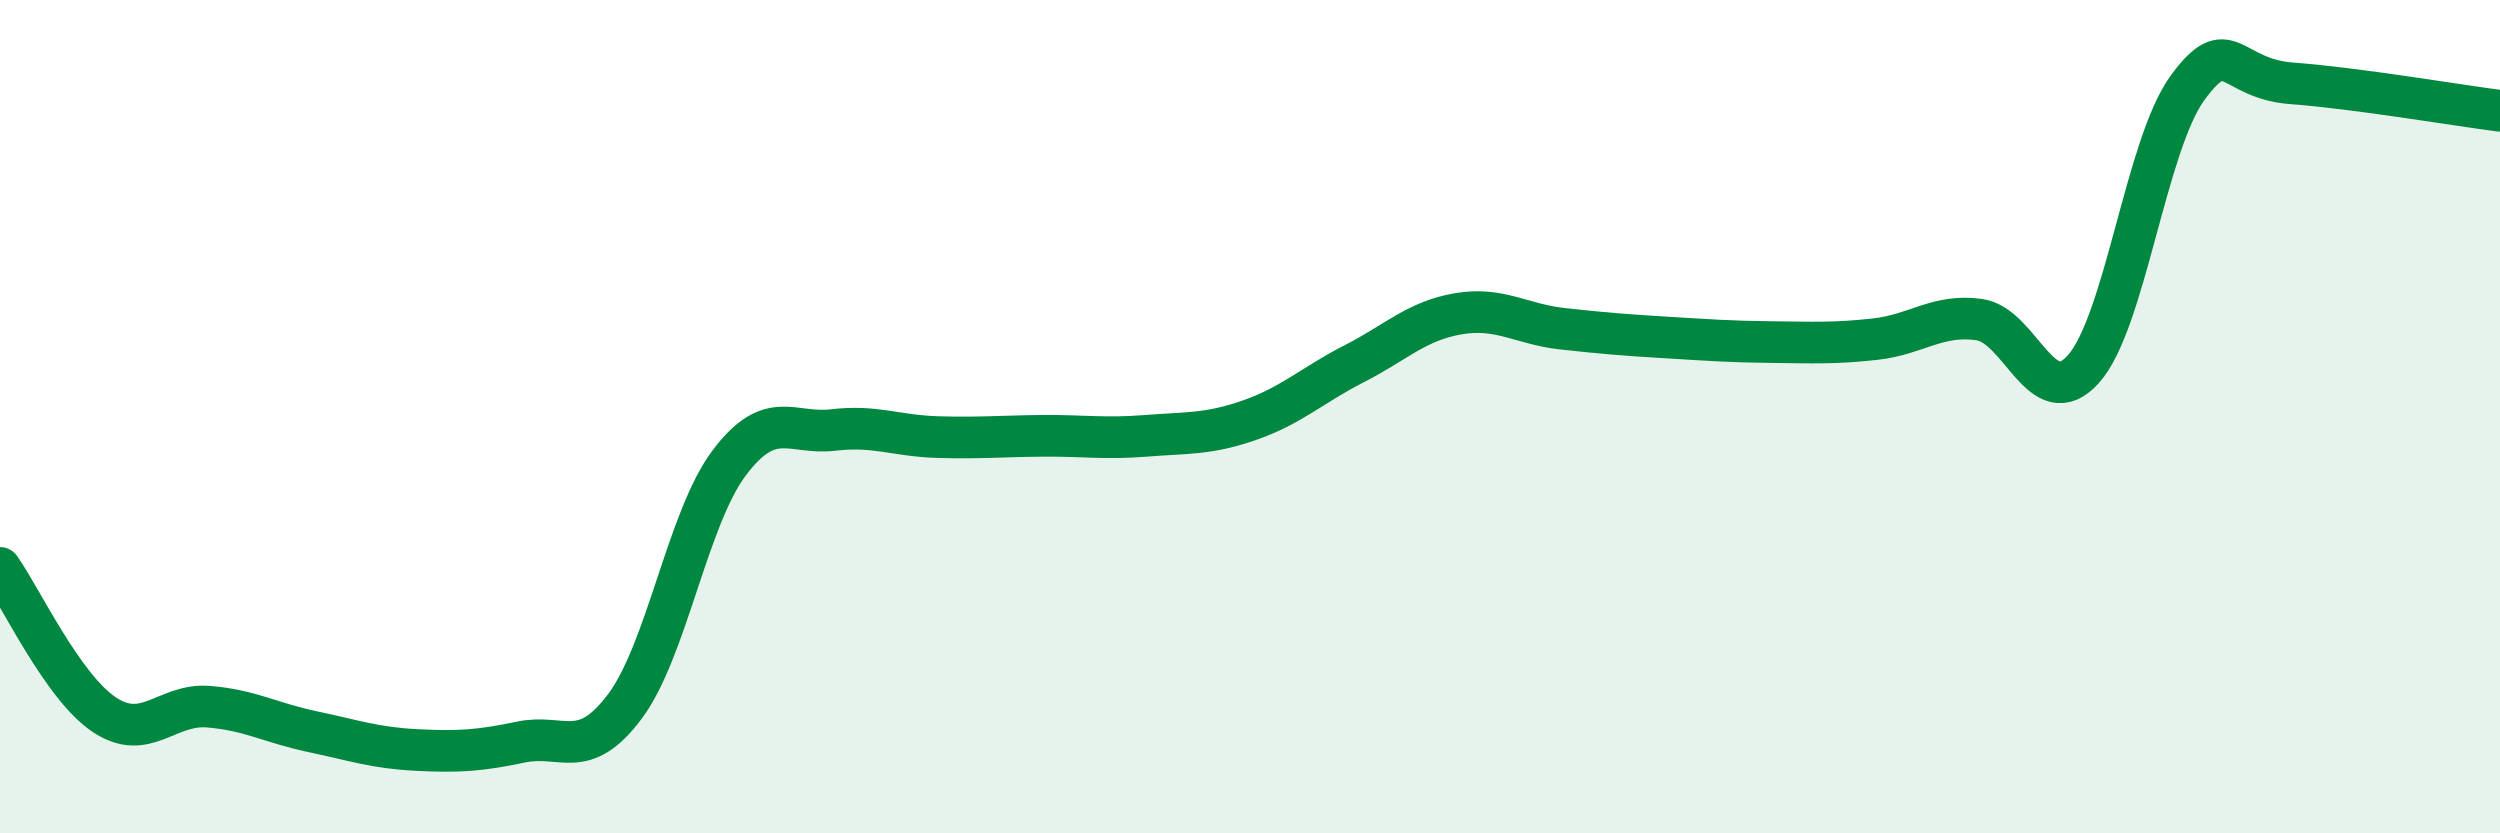
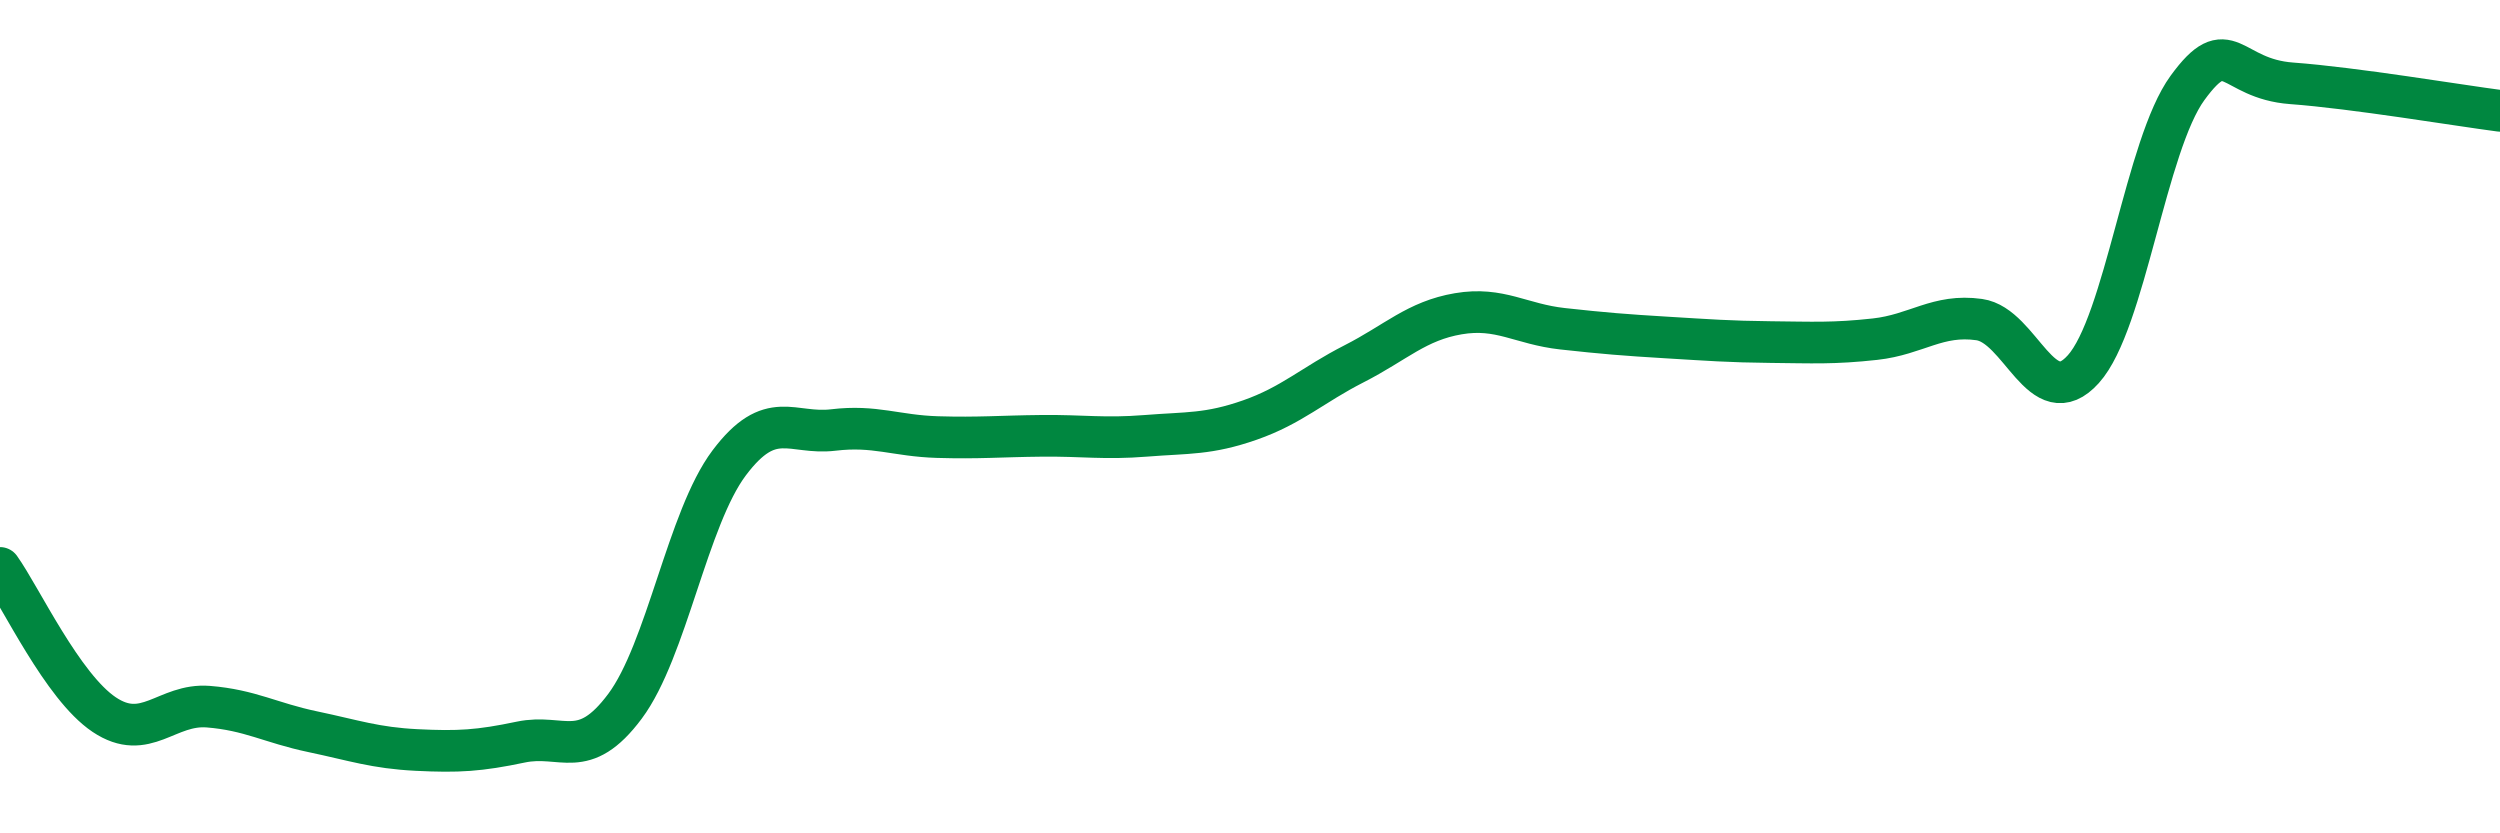
<svg xmlns="http://www.w3.org/2000/svg" width="60" height="20" viewBox="0 0 60 20">
-   <path d="M 0,13.63 C 0.5,14.33 1.5,16.48 2.5,17.15 C 3.5,17.82 4,16.88 5,16.96 C 6,17.04 6.5,17.35 7.5,17.56 C 8.5,17.77 9,17.95 10,18 C 11,18.05 11.5,18.02 12.5,17.81 C 13.5,17.6 14,18.29 15,16.95 C 16,15.61 16.5,12.44 17.5,11.11 C 18.5,9.78 19,10.44 20,10.32 C 21,10.2 21.5,10.46 22.5,10.49 C 23.5,10.52 24,10.47 25,10.46 C 26,10.45 26.5,10.54 27.5,10.46 C 28.5,10.38 29,10.43 30,10.08 C 31,9.73 31.5,9.24 32.5,8.73 C 33.5,8.22 34,7.7 35,7.53 C 36,7.36 36.5,7.78 37.5,7.89 C 38.5,8 39,8.04 40,8.1 C 41,8.16 41.5,8.2 42.5,8.21 C 43.5,8.22 44,8.25 45,8.14 C 46,8.03 46.5,7.53 47.5,7.67 C 48.5,7.81 49,9.97 50,8.86 C 51,7.75 51.5,3.48 52.5,2.11 C 53.5,0.74 53.5,1.89 55,2 C 56.5,2.11 59,2.53 60,2.66L60 20L0 20Z" fill="#008740" opacity="0.1" stroke-linecap="round" stroke-linejoin="round" />
  <path d="M 0,13.63 C 0.5,14.33 1.5,16.48 2.5,17.15 C 3.5,17.82 4,16.88 5,16.96 C 6,17.04 6.5,17.35 7.5,17.56 C 8.5,17.77 9,17.95 10,18 C 11,18.05 11.5,18.02 12.5,17.81 C 13.5,17.6 14,18.29 15,16.95 C 16,15.61 16.5,12.44 17.5,11.11 C 18.5,9.78 19,10.44 20,10.32 C 21,10.2 21.5,10.46 22.5,10.49 C 23.5,10.52 24,10.47 25,10.46 C 26,10.45 26.5,10.54 27.5,10.46 C 28.5,10.38 29,10.43 30,10.08 C 31,9.73 31.5,9.24 32.5,8.73 C 33.5,8.22 34,7.7 35,7.53 C 36,7.36 36.5,7.78 37.5,7.89 C 38.5,8 39,8.04 40,8.1 C 41,8.16 41.5,8.2 42.5,8.21 C 43.5,8.22 44,8.25 45,8.14 C 46,8.03 46.5,7.53 47.5,7.67 C 48.5,7.81 49,9.97 50,8.86 C 51,7.75 51.5,3.48 52.5,2.11 C 53.5,0.74 53.5,1.89 55,2 C 56.5,2.11 59,2.53 60,2.66" stroke="#008740" stroke-width="1" fill="none" stroke-linecap="round" stroke-linejoin="round" />
</svg>